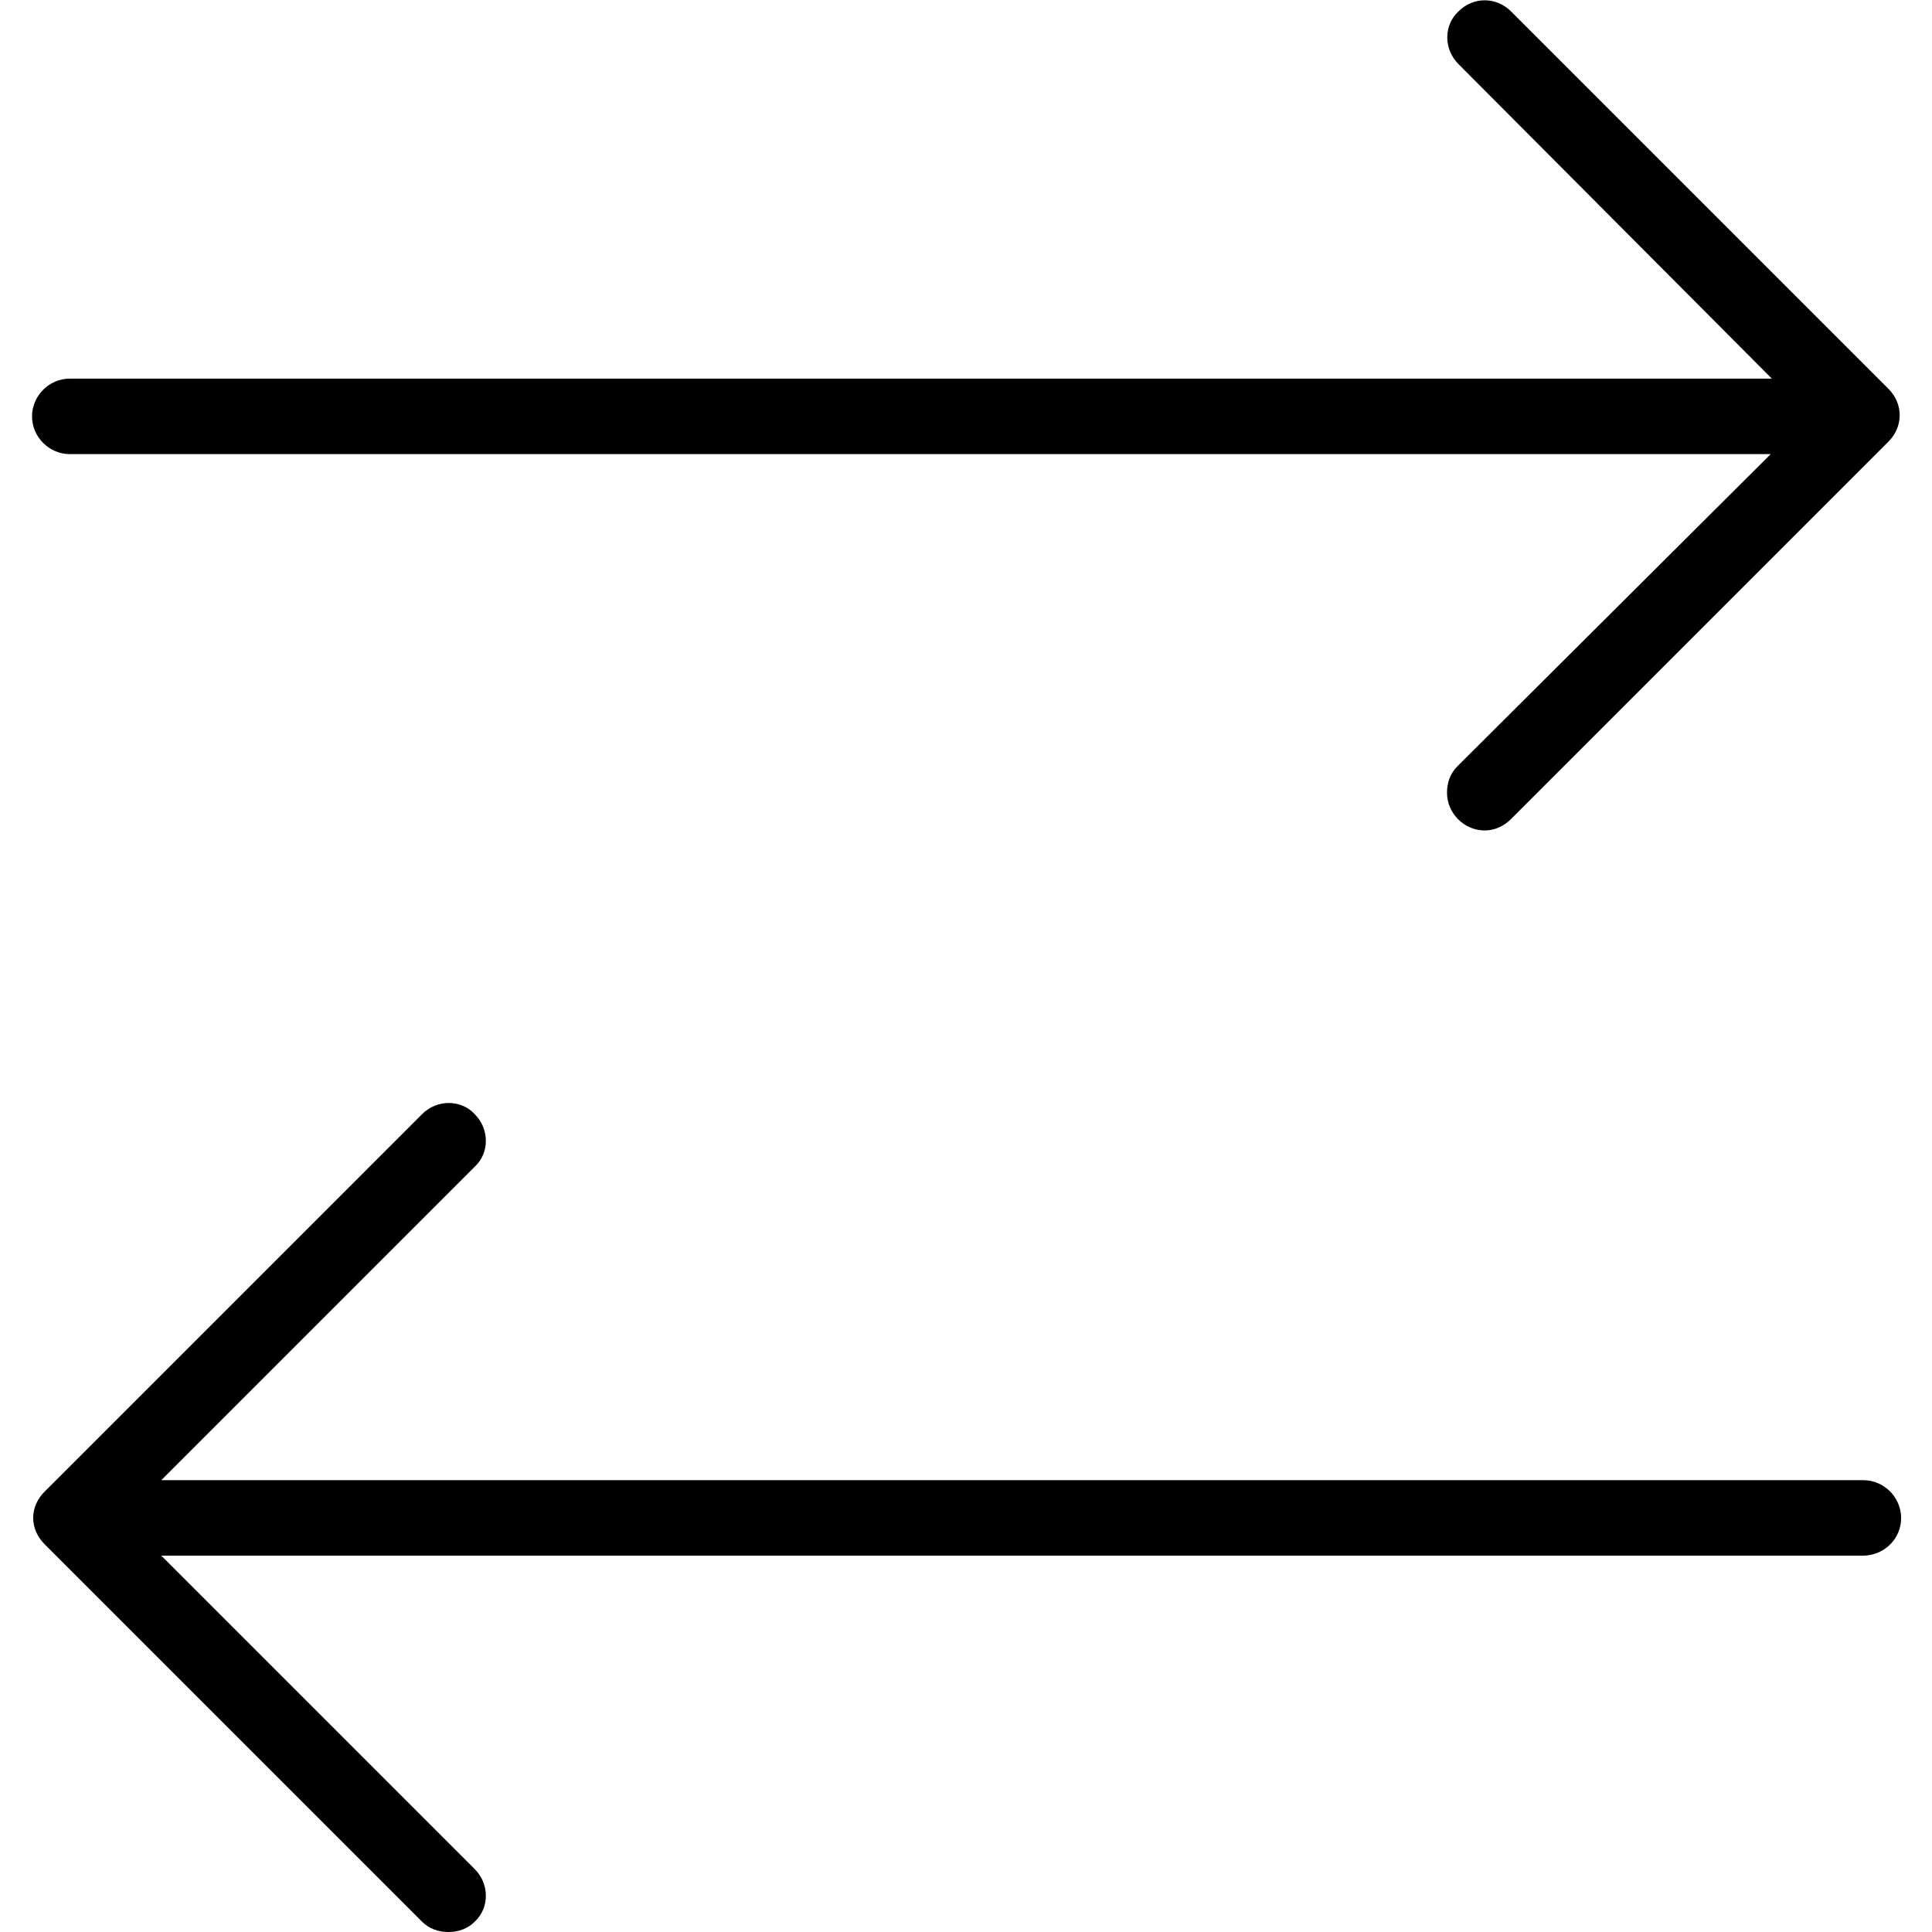
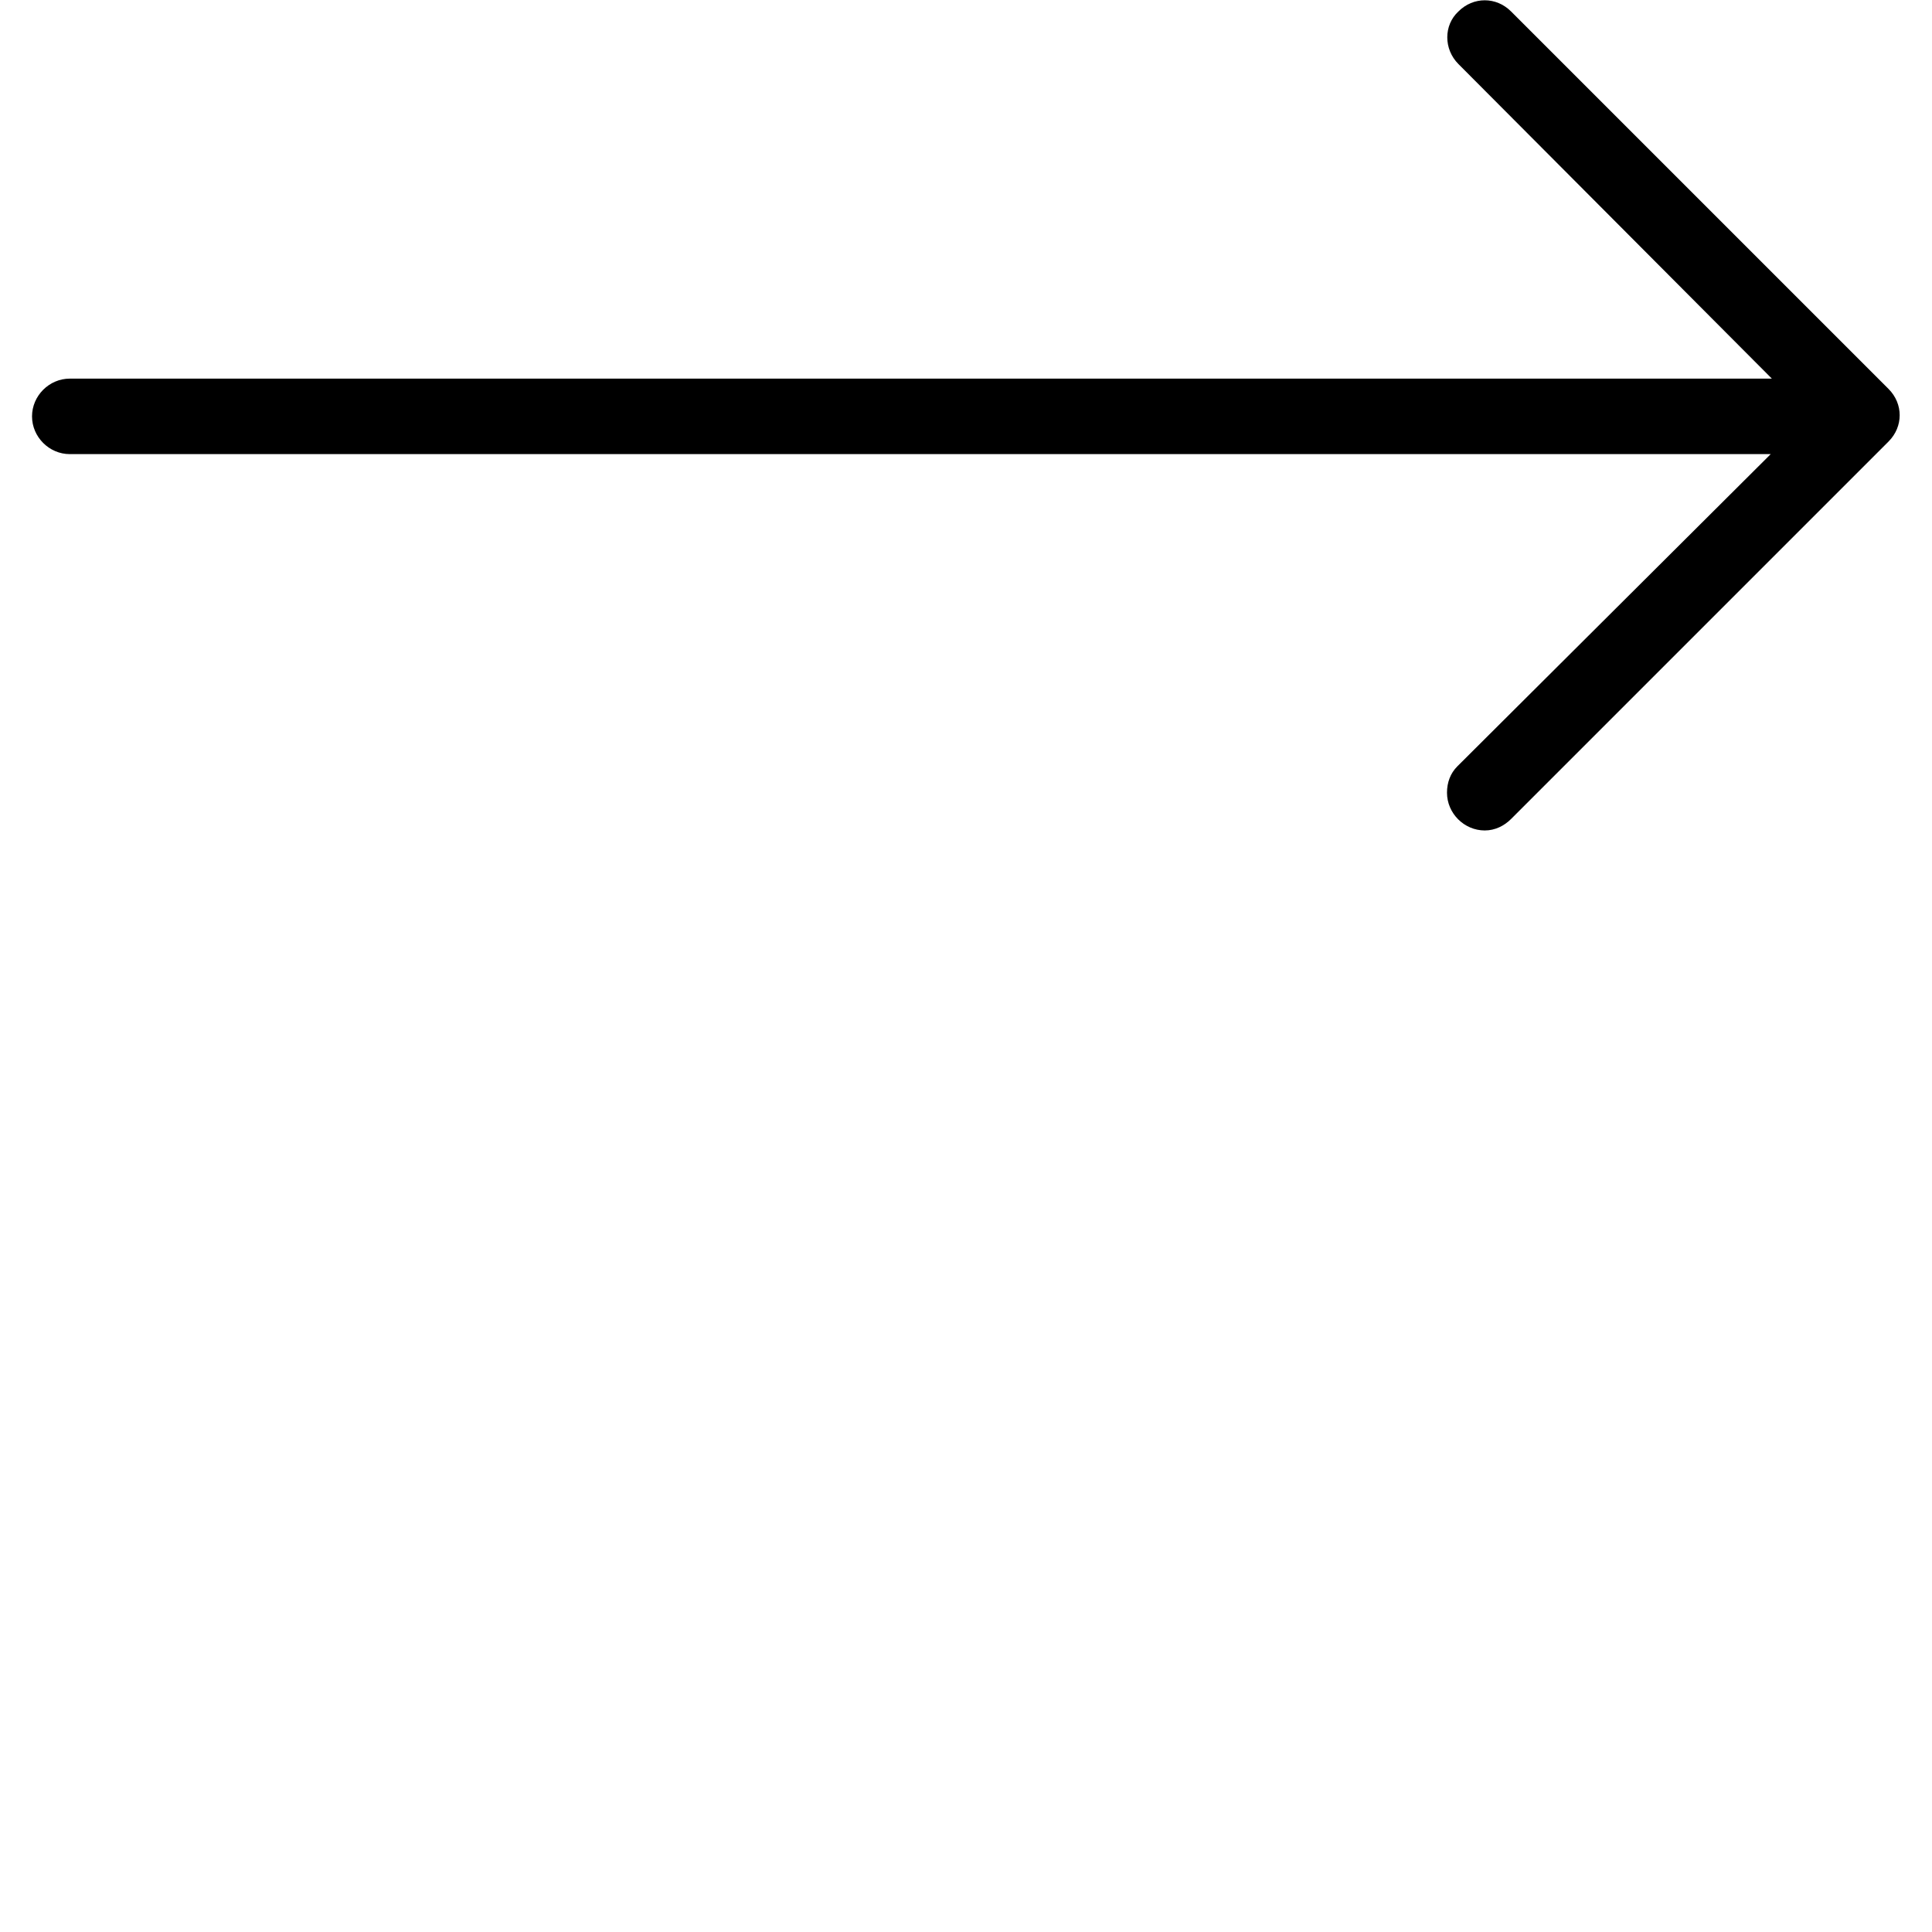
<svg xmlns="http://www.w3.org/2000/svg" version="1.1" id="Layer_1" x="0px" y="0px" viewBox="0 0 168.9 168.9" style="enable-background:new 0 0 168.9 168.9;" xml:space="preserve">
  <g id="Layer_2_1_">
    <g id="Layer_1-2">
-       <path d="M39.2,168.9c-0.9,0-1.7-0.3-2.3-0.9l-33-33c-0.6-0.6-1-1.4-1-2.3c0-0.9,0.4-1.7,1-2.3l33-33c1.3-1.3,3.4-1.3,4.6,0    c1.3,1.3,1.3,3.4,0,4.6l-27.4,27.4h148.8c1.8,0,3.3,1.5,3.3,3.3l0,0c0,1.8-1.4,3.2-3.2,3.3H14.1l27.4,27.4c1.3,1.3,1.3,3.4,0,4.6    C40.9,168.6,40.1,168.9,39.2,168.9z" />
      <path d="M129.8,72.6c-1.8,0-3.3-1.5-3.3-3.3c0-0.9,0.3-1.7,0.9-2.3l27.4-27.3H6.1c-1.8,0-3.3-1.5-3.3-3.3c0-1.8,1.5-3.3,3.3-3.3    c0,0,0,0,0,0h148.8L127.5,5.6c-1.3-1.3-1.3-3.4,0-4.6c0,0,0,0,0,0c1.3-1.3,3.3-1.3,4.6,0c0,0,0,0,0,0l33,33c1.3,1.3,1.3,3.3,0,4.6    c0,0,0,0,0,0l-33,33C131.5,72.2,130.7,72.6,129.8,72.6z" />
    </g>
  </g>
</svg>